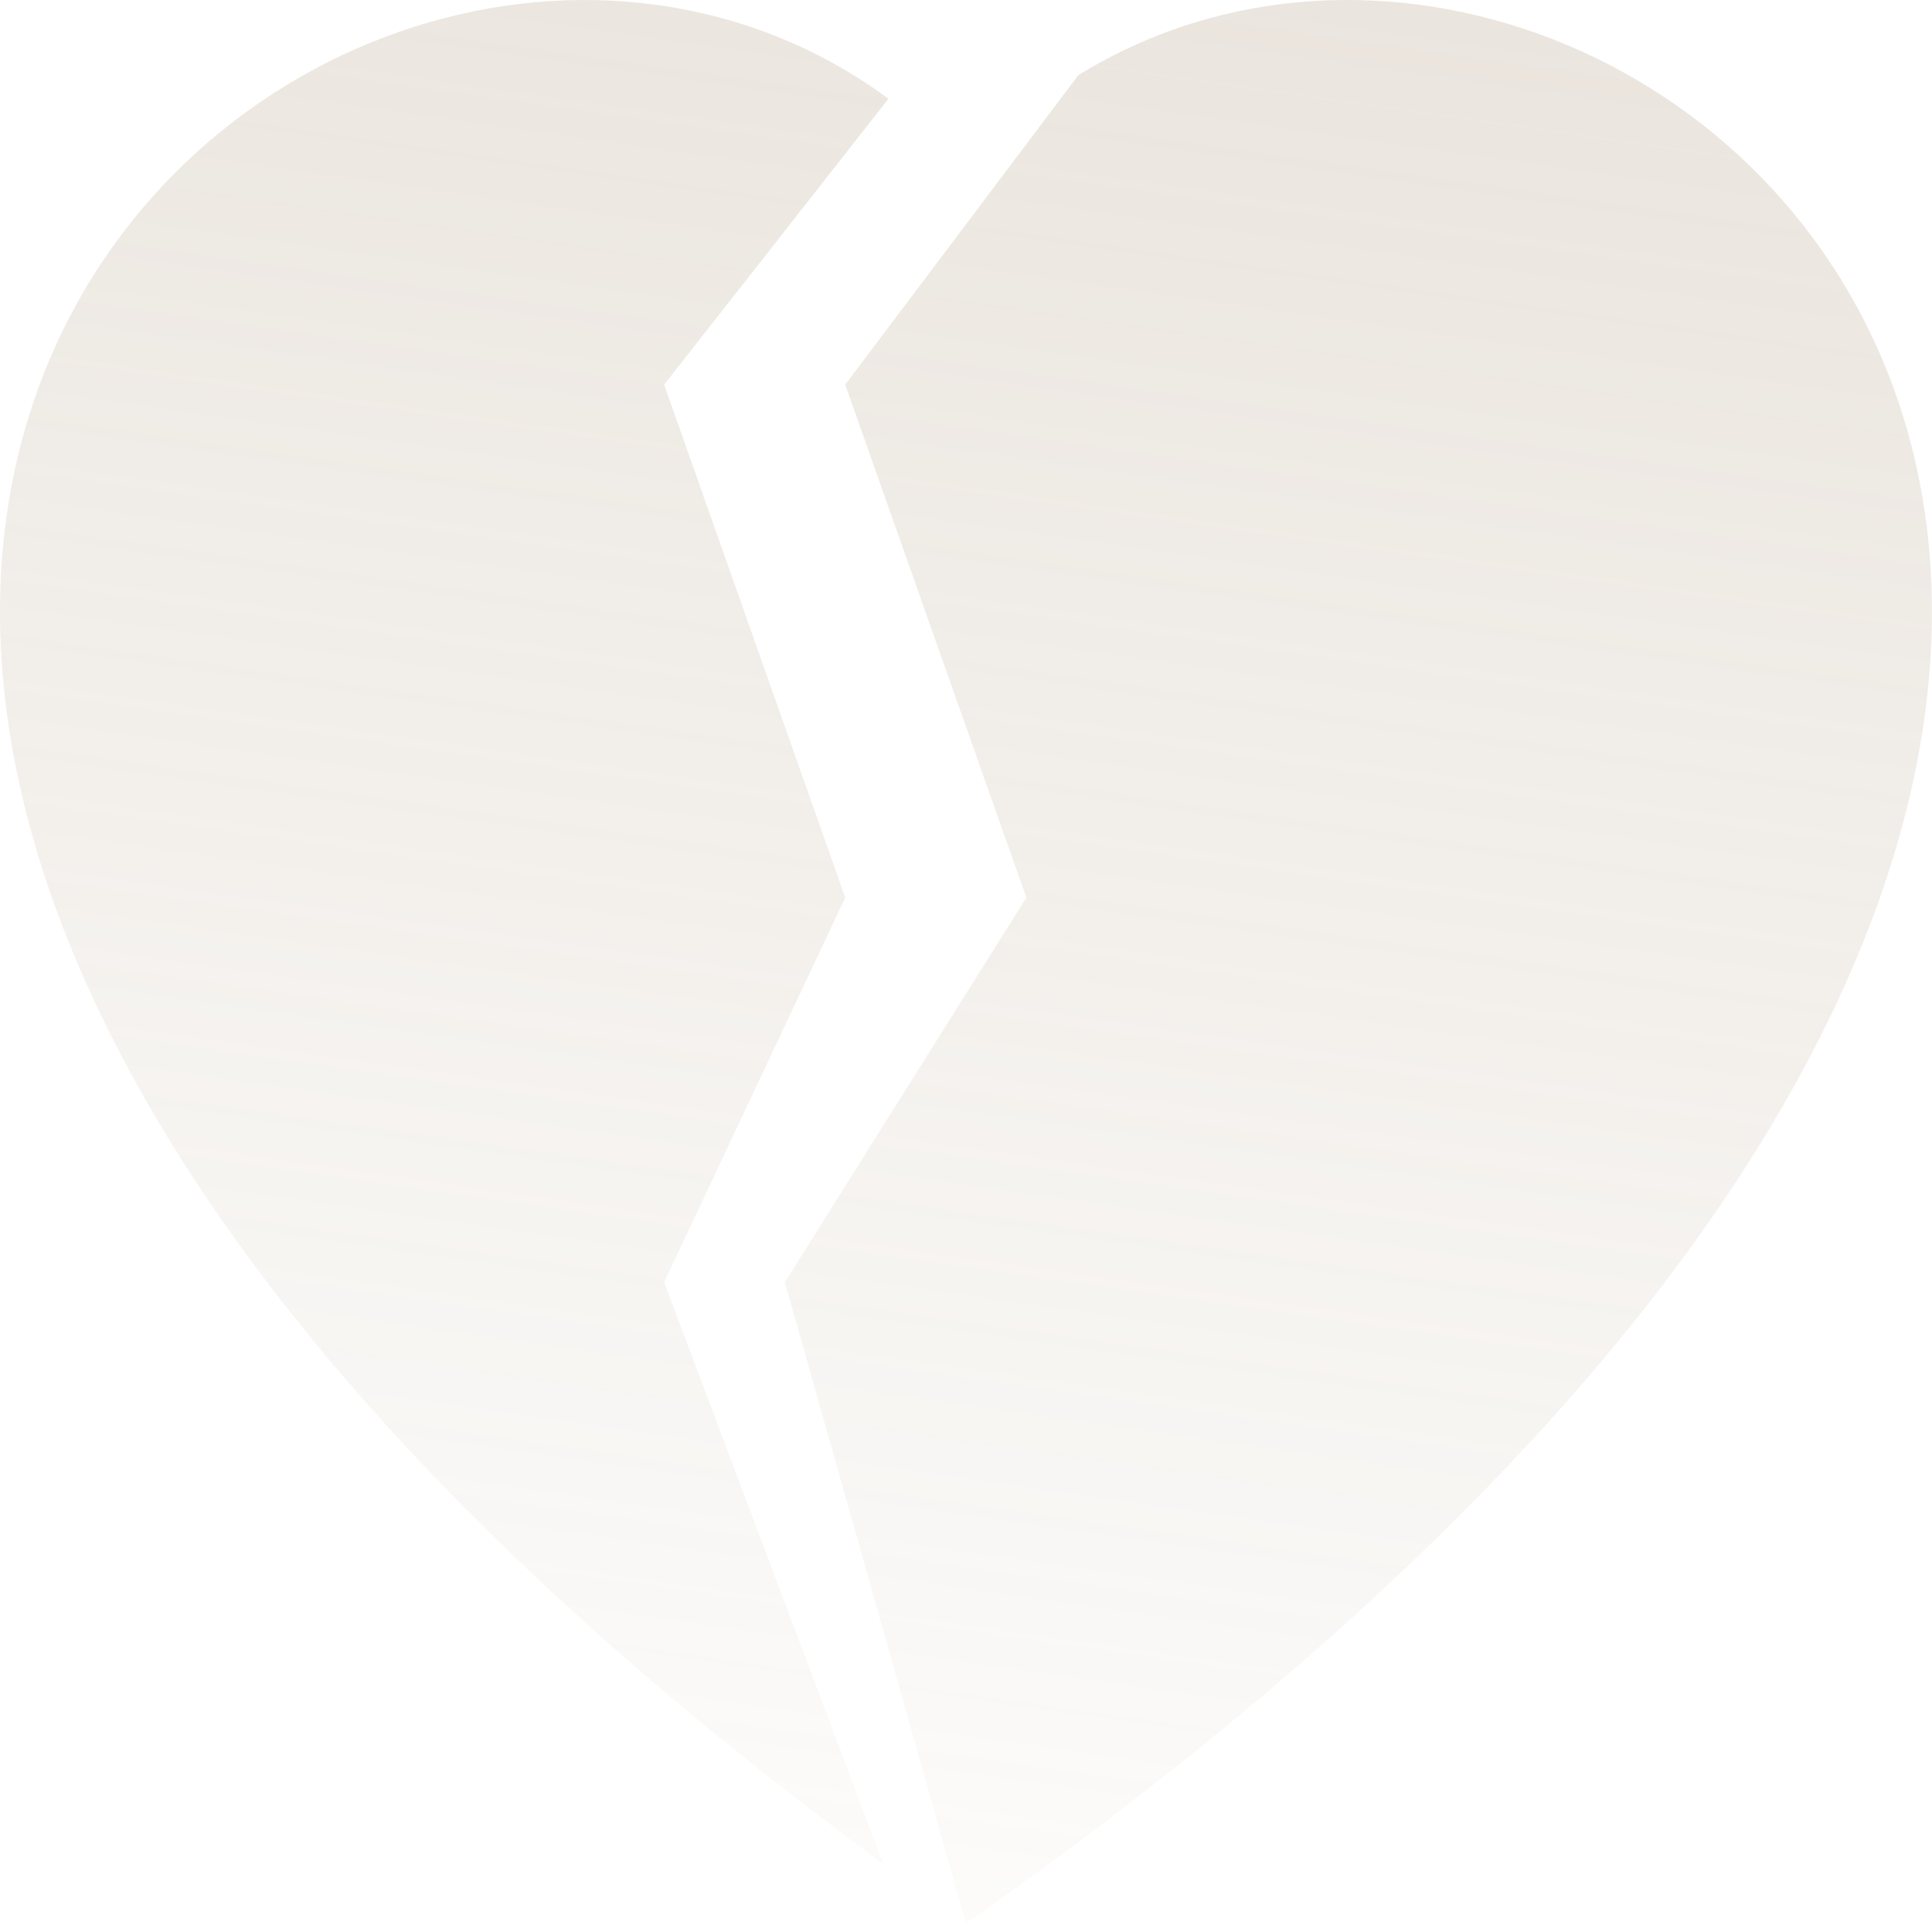
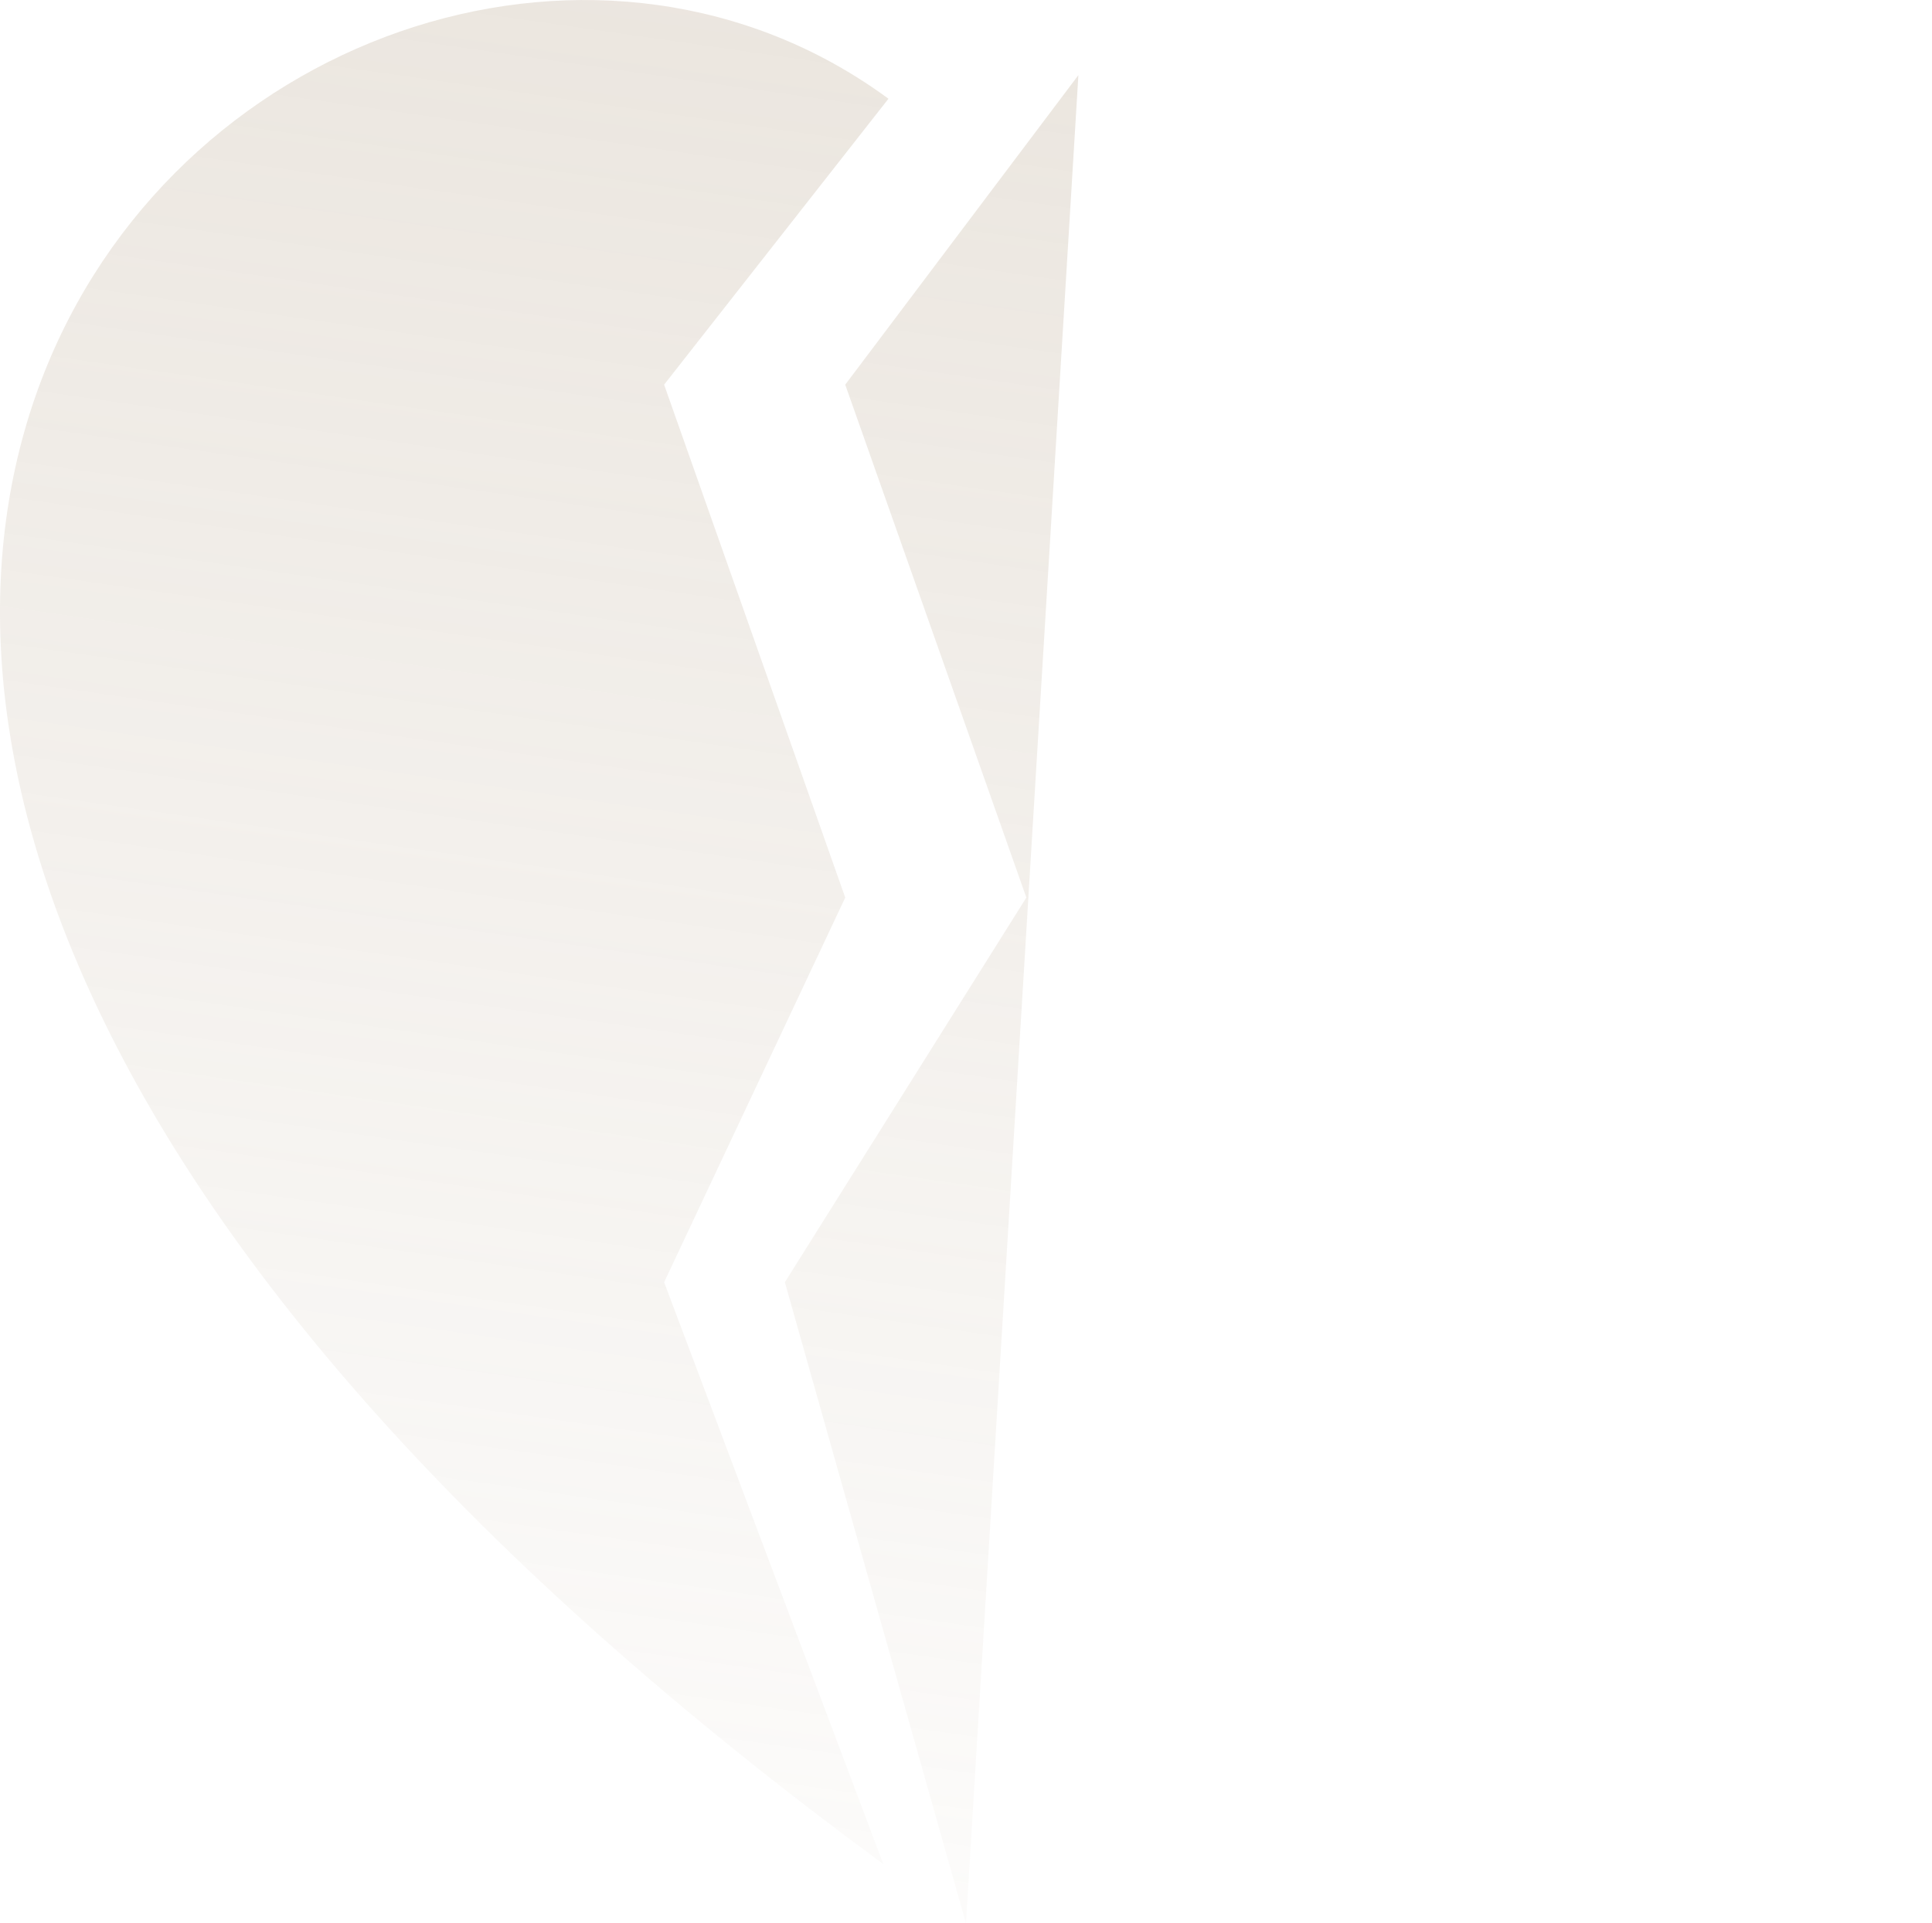
<svg xmlns="http://www.w3.org/2000/svg" width="238" height="237" viewBox="0 0 238 237" fill="none">
-   <path opacity="0.25" d="M132.845 9.258L104.123 47.399L126.434 110.599L96.686 157.999L118.997 237C335.18 85.256 204.628 -34.919 132.845 9.258ZM109.448 12.165L81.811 47.399L104.123 110.599L81.811 157.999L108.808 229.684C-97.171 78.367 39.94 -38.98 109.448 12.165Z" fill="url(#paint0_linear_246_1640)" />
+   <path opacity="0.25" d="M132.845 9.258L104.123 47.399L126.434 110.599L96.686 157.999L118.997 237ZM109.448 12.165L81.811 47.399L104.123 110.599L81.811 157.999L108.808 229.684C-97.171 78.367 39.94 -38.98 109.448 12.165Z" fill="url(#paint0_linear_246_1640)" />
  <defs>
    <linearGradient id="paint0_linear_246_1640" x1="204.561" y1="-1.301" x2="164.105" y2="281.402" gradientUnits="userSpaceOnUse">
      <stop stop-color="#AA9477" />
      <stop offset="1" stop-color="#AA9477" stop-opacity="0" />
    </linearGradient>
  </defs>
</svg>